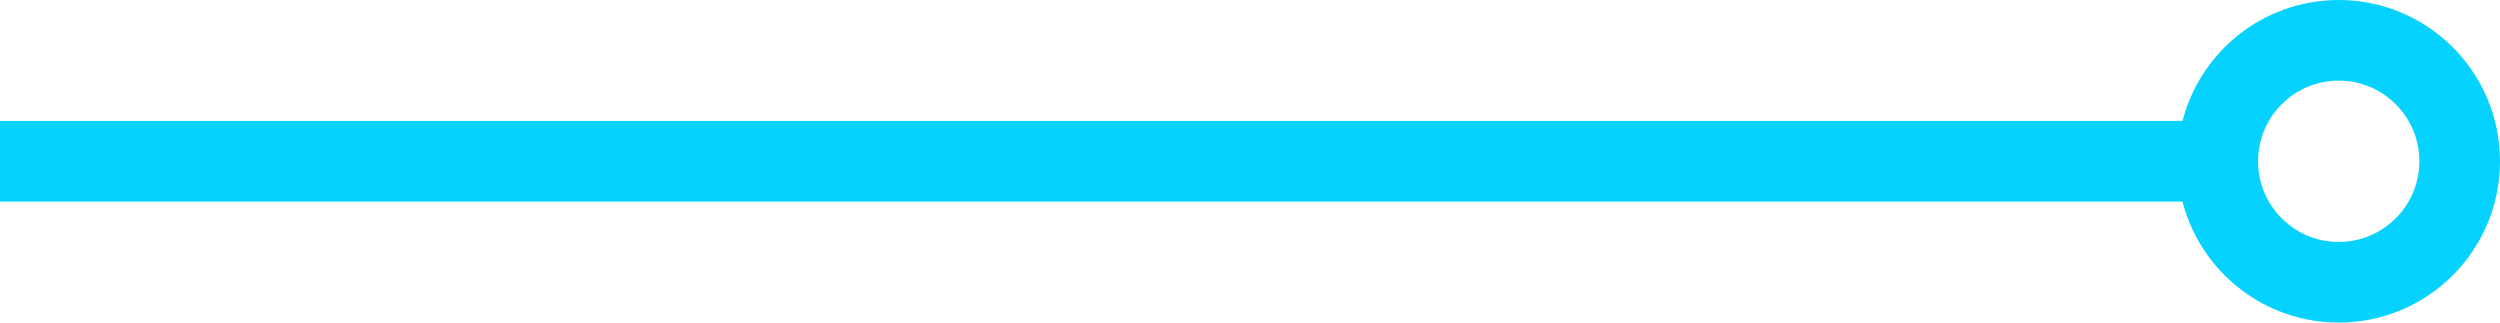
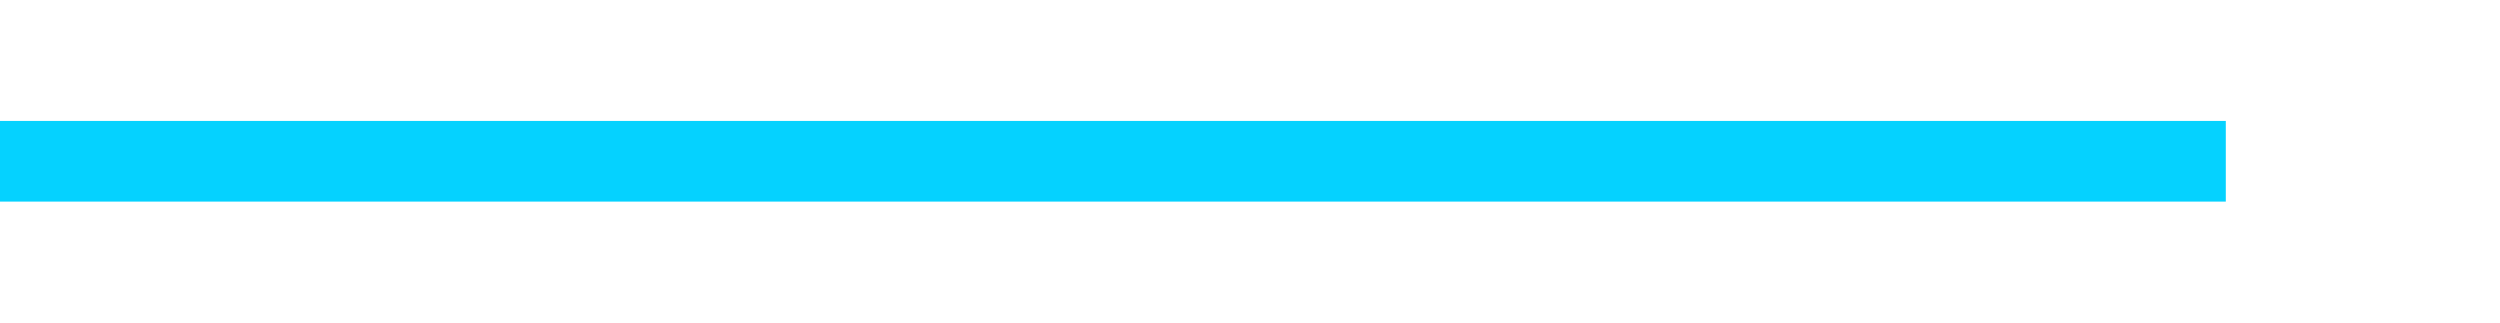
<svg xmlns="http://www.w3.org/2000/svg" width="155" height="20" viewBox="0 0 155 20" fill="none">
  <path d="M0 10C52.689 10 91.9 10 138 10" stroke="#05D2FF" stroke-width="5" />
-   <circle cx="145" cy="10" r="7.5" stroke="#05D2FF" stroke-width="5" />
</svg>